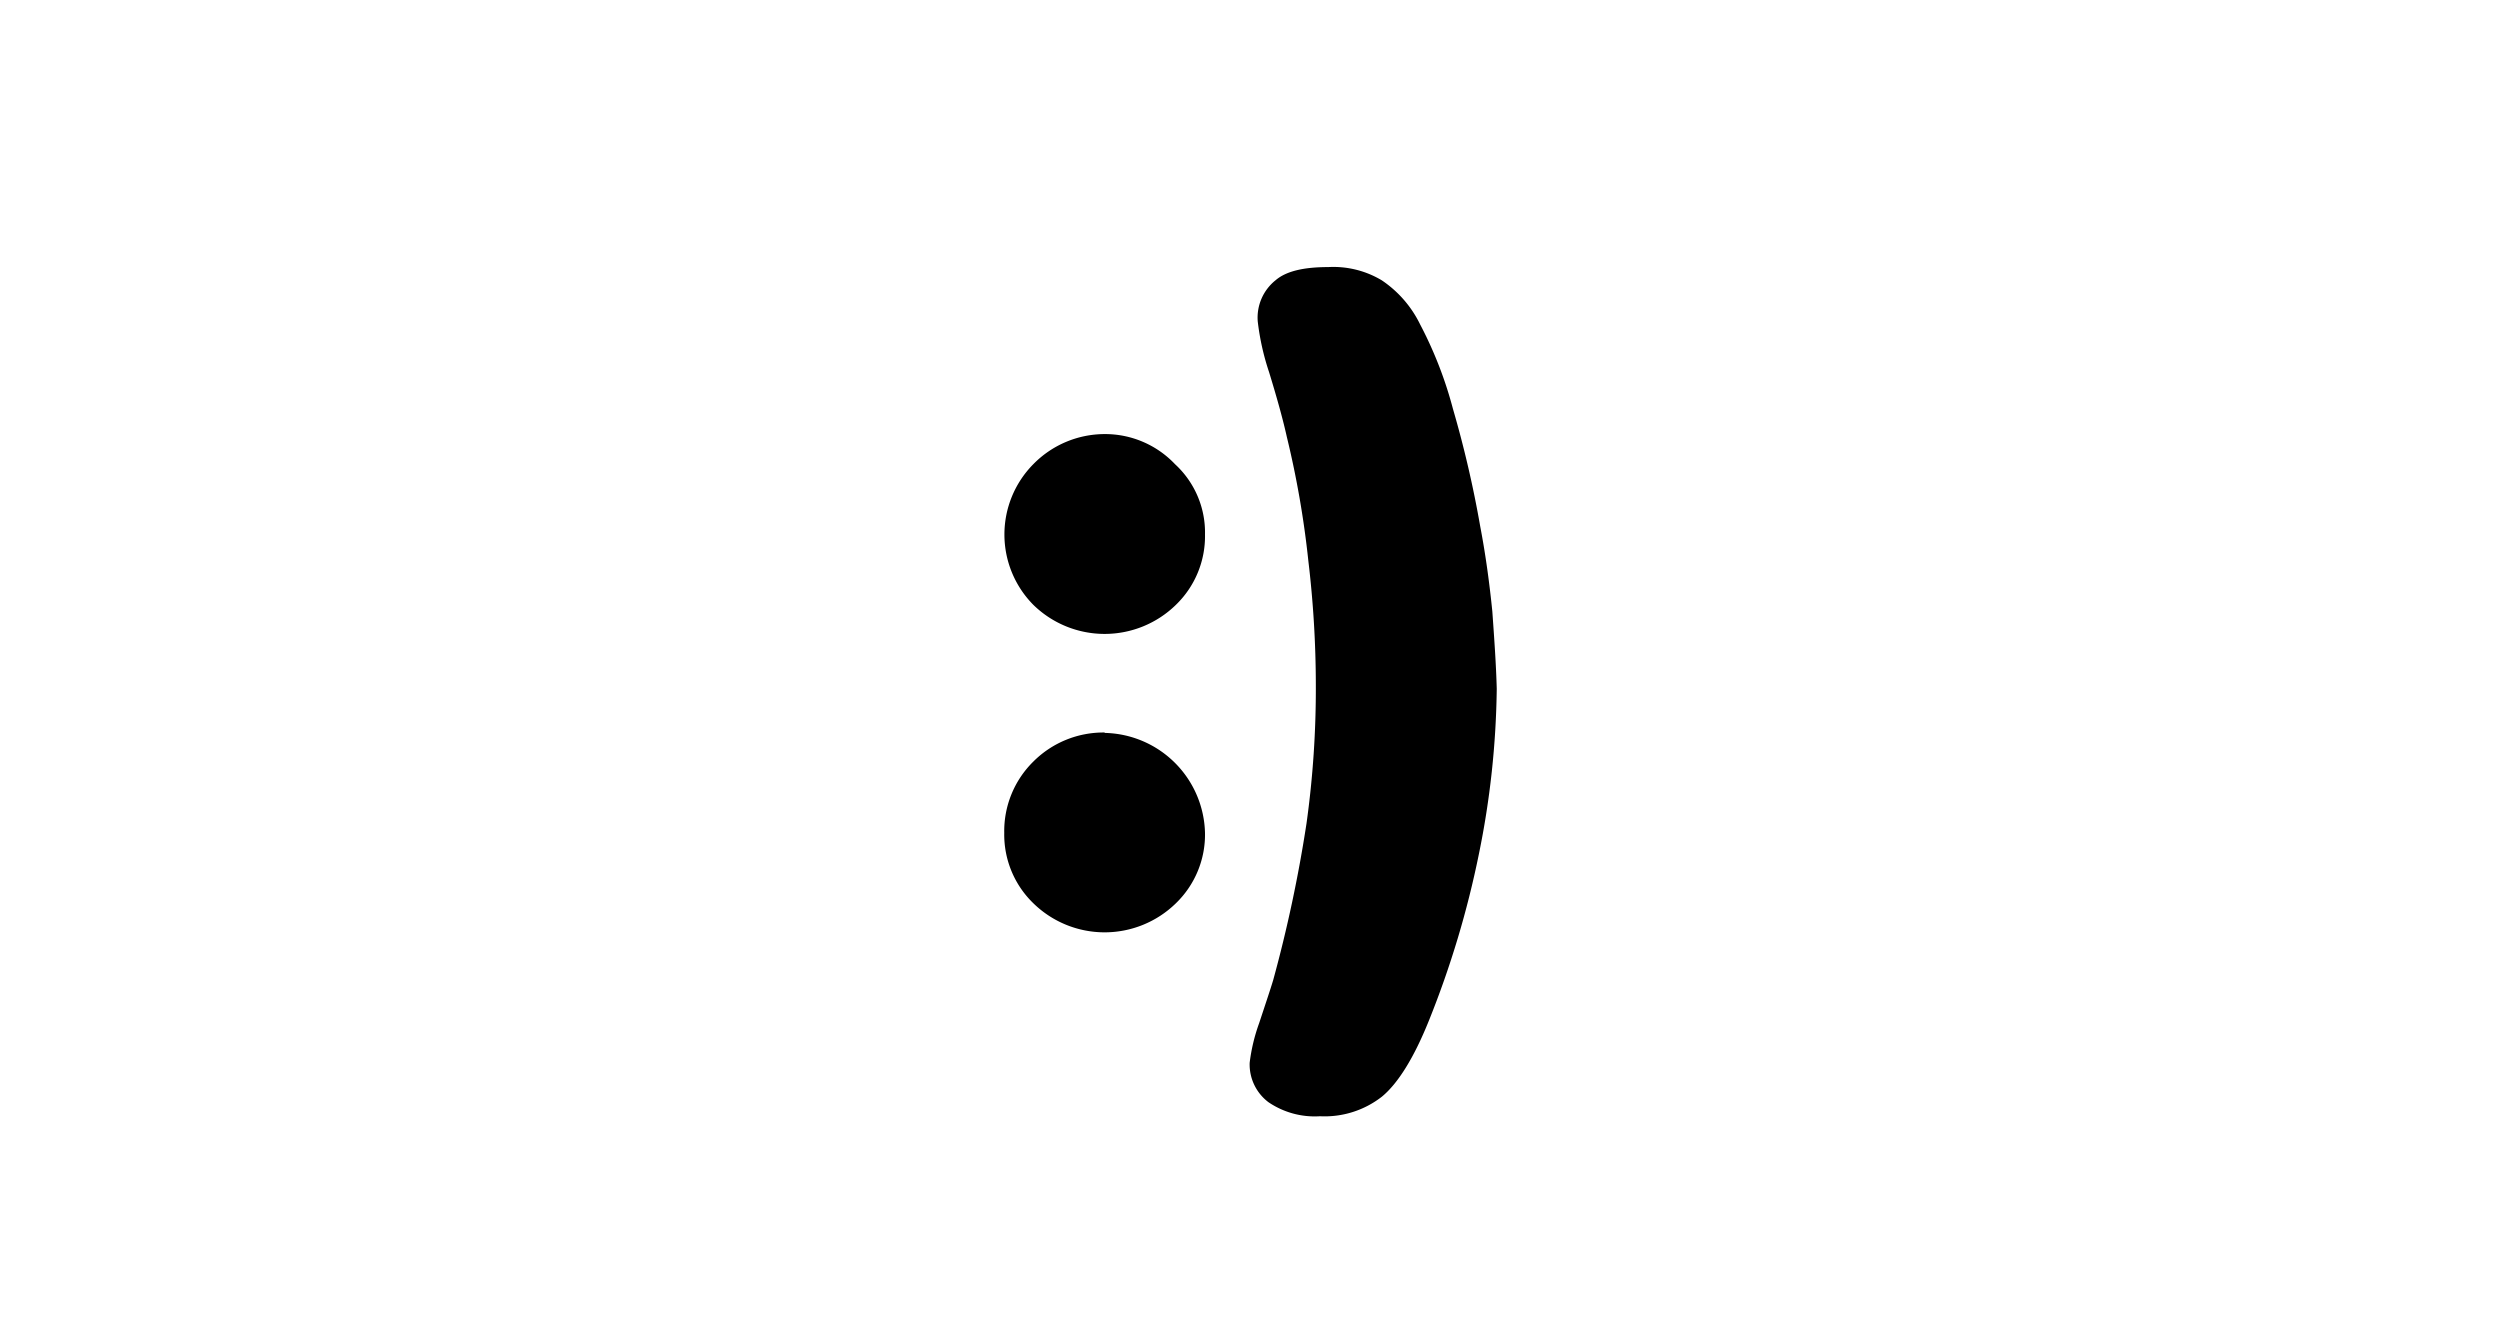
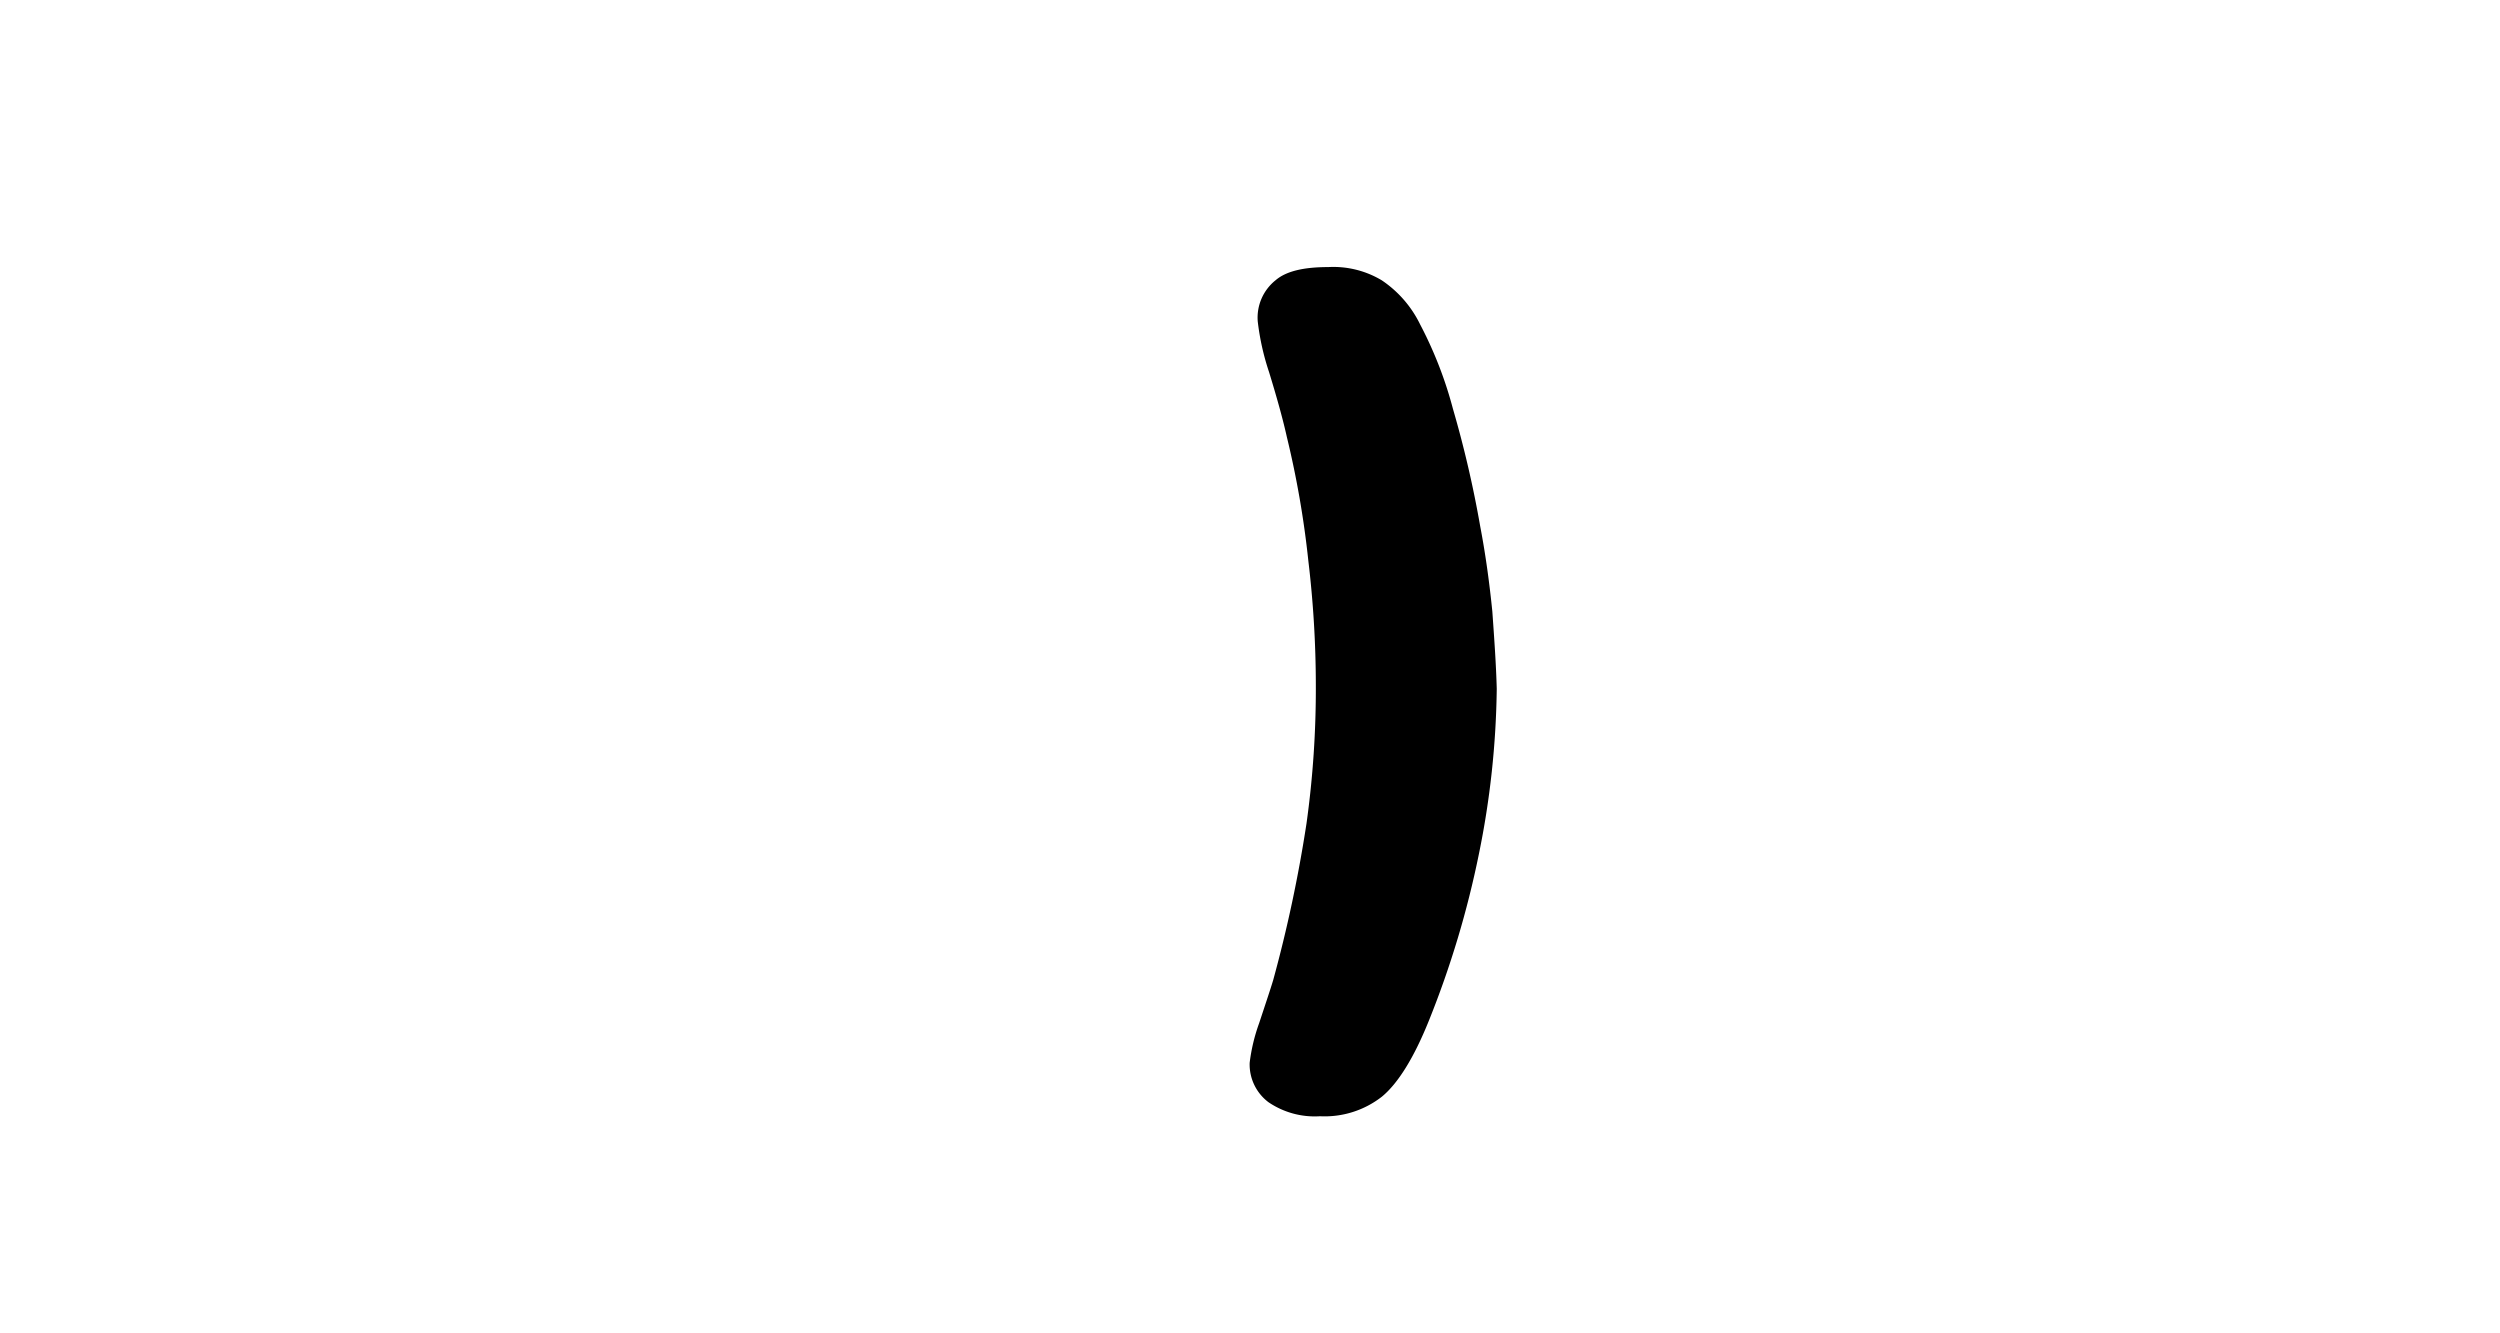
<svg xmlns="http://www.w3.org/2000/svg" id="Capa_1" data-name="Capa 1" viewBox="0 0 300 160">
  <title>gonzalez_i</title>
  <path d="M179.08,73.37c-.33-3.26-.79-6.75-1.46-10.24a130.52,130.52,0,0,0-3.27-14.08,48.15,48.15,0,0,0-3.94-10.13,13.47,13.47,0,0,0-4.61-5.29,11.3,11.3,0,0,0-6.42-1.58c-2.82,0-5,.45-6.31,1.58a5.74,5.74,0,0,0-2.14,4.95,30,30,0,0,0,1.36,6.08c1,3.26,1.68,5.74,2.13,7.77A113.34,113.34,0,0,1,157,67.29a127,127,0,0,1,.9,14.87,117.06,117.06,0,0,1-1.12,16.66,165.6,165.6,0,0,1-4,18.8c-.34,1.13-.91,2.82-1.69,5.18a21.58,21.58,0,0,0-1.13,4.73,5.67,5.67,0,0,0,2.25,4.73,9.87,9.87,0,0,0,6.19,1.69,11.16,11.16,0,0,0,7.44-2.36c1.91-1.58,3.82-4.62,5.63-9.12a114.44,114.44,0,0,0,6-20,104.54,104.54,0,0,0,2.14-19.81C179.53,79.68,179.31,76.64,179.08,73.37Z" />
-   <path d="M132.52,87.9A11.89,11.89,0,0,0,124,91.39a11.7,11.7,0,0,0-3.49,8.56,11.46,11.46,0,0,0,3.49,8.44,12.23,12.23,0,0,0,17.11,0,11.46,11.46,0,0,0,3.49-8.44,12.3,12.3,0,0,0-12-12Z" />
-   <path d="M132.52,52.09A12,12,0,0,0,124,55.7a12,12,0,0,0,0,16.88,12.23,12.23,0,0,0,17.11,0,11.45,11.45,0,0,0,3.49-8.44A11.13,11.13,0,0,0,141,55.7,11.56,11.56,0,0,0,132.52,52.09Z" />
</svg>